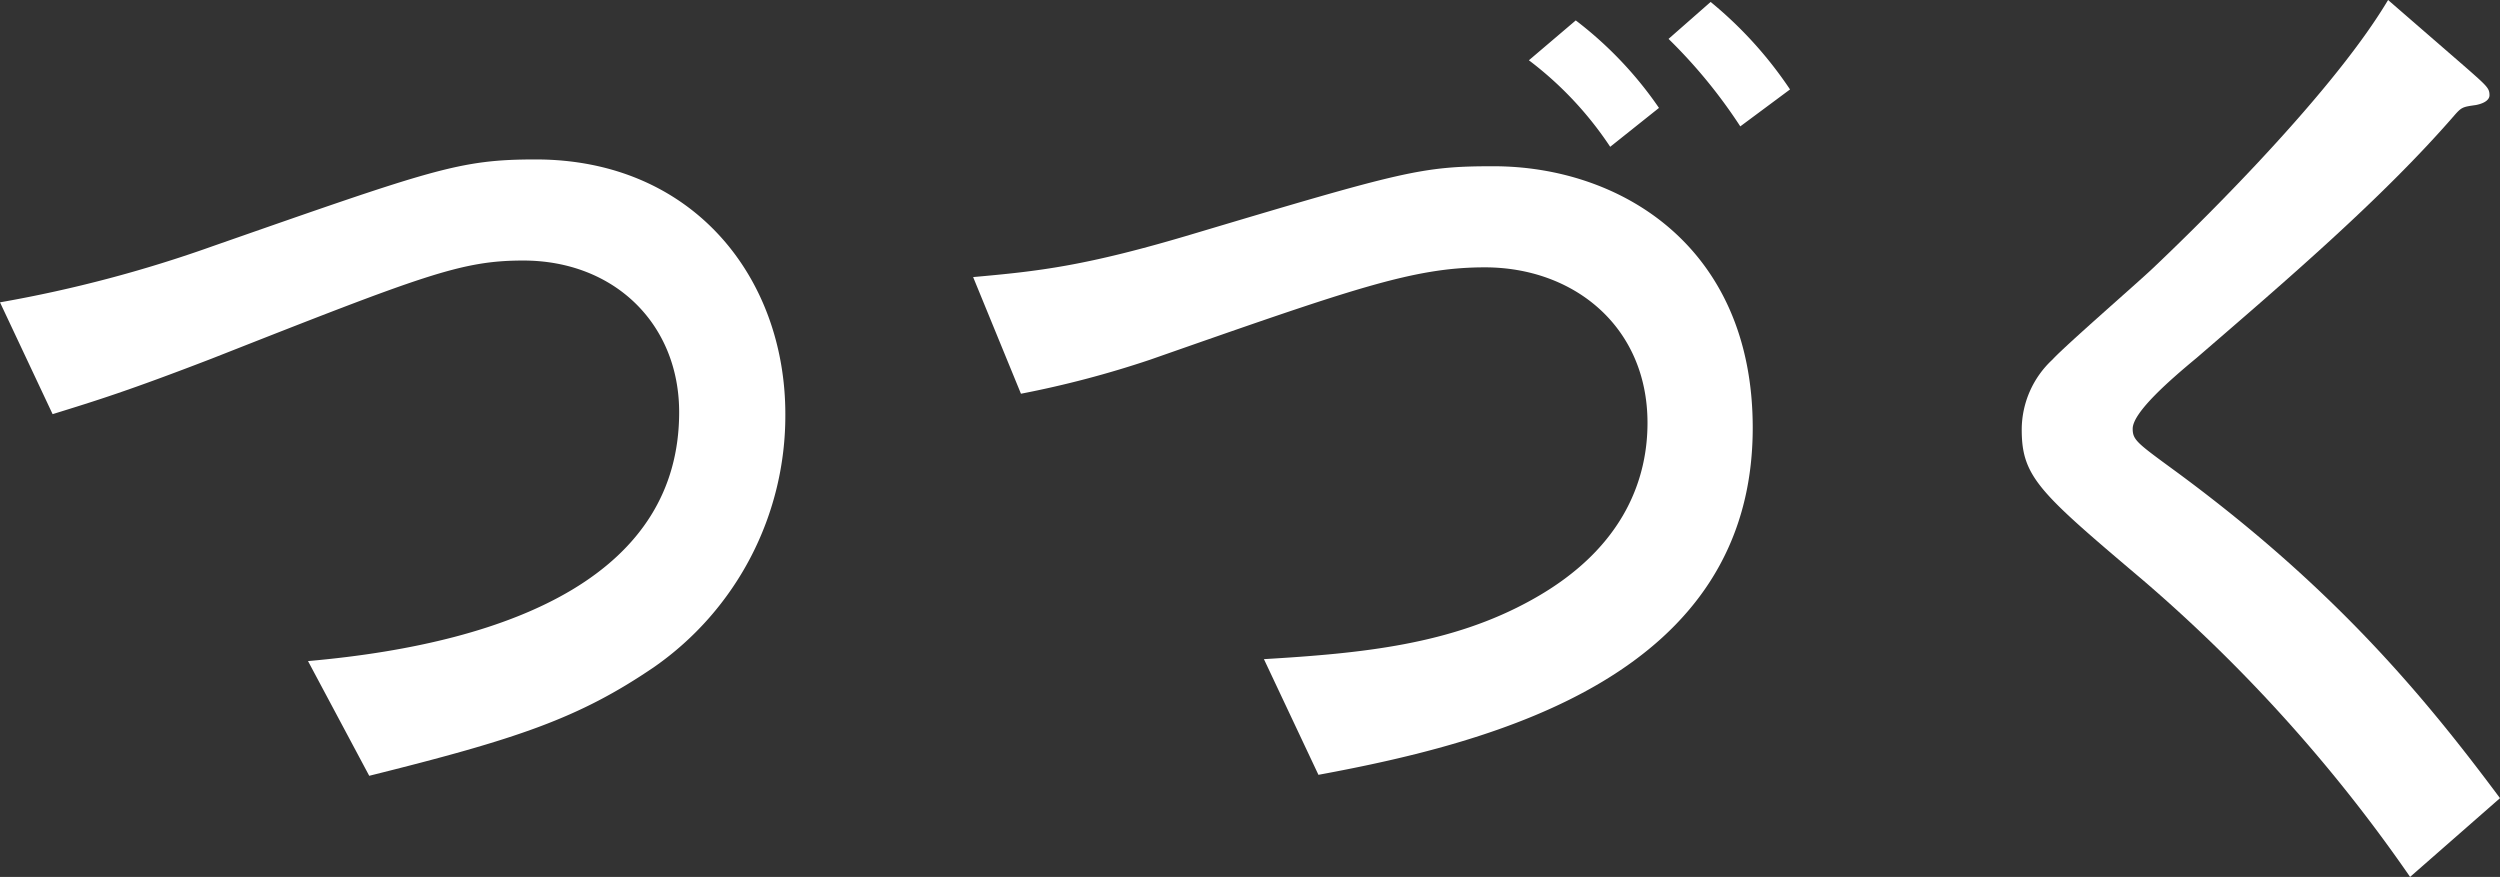
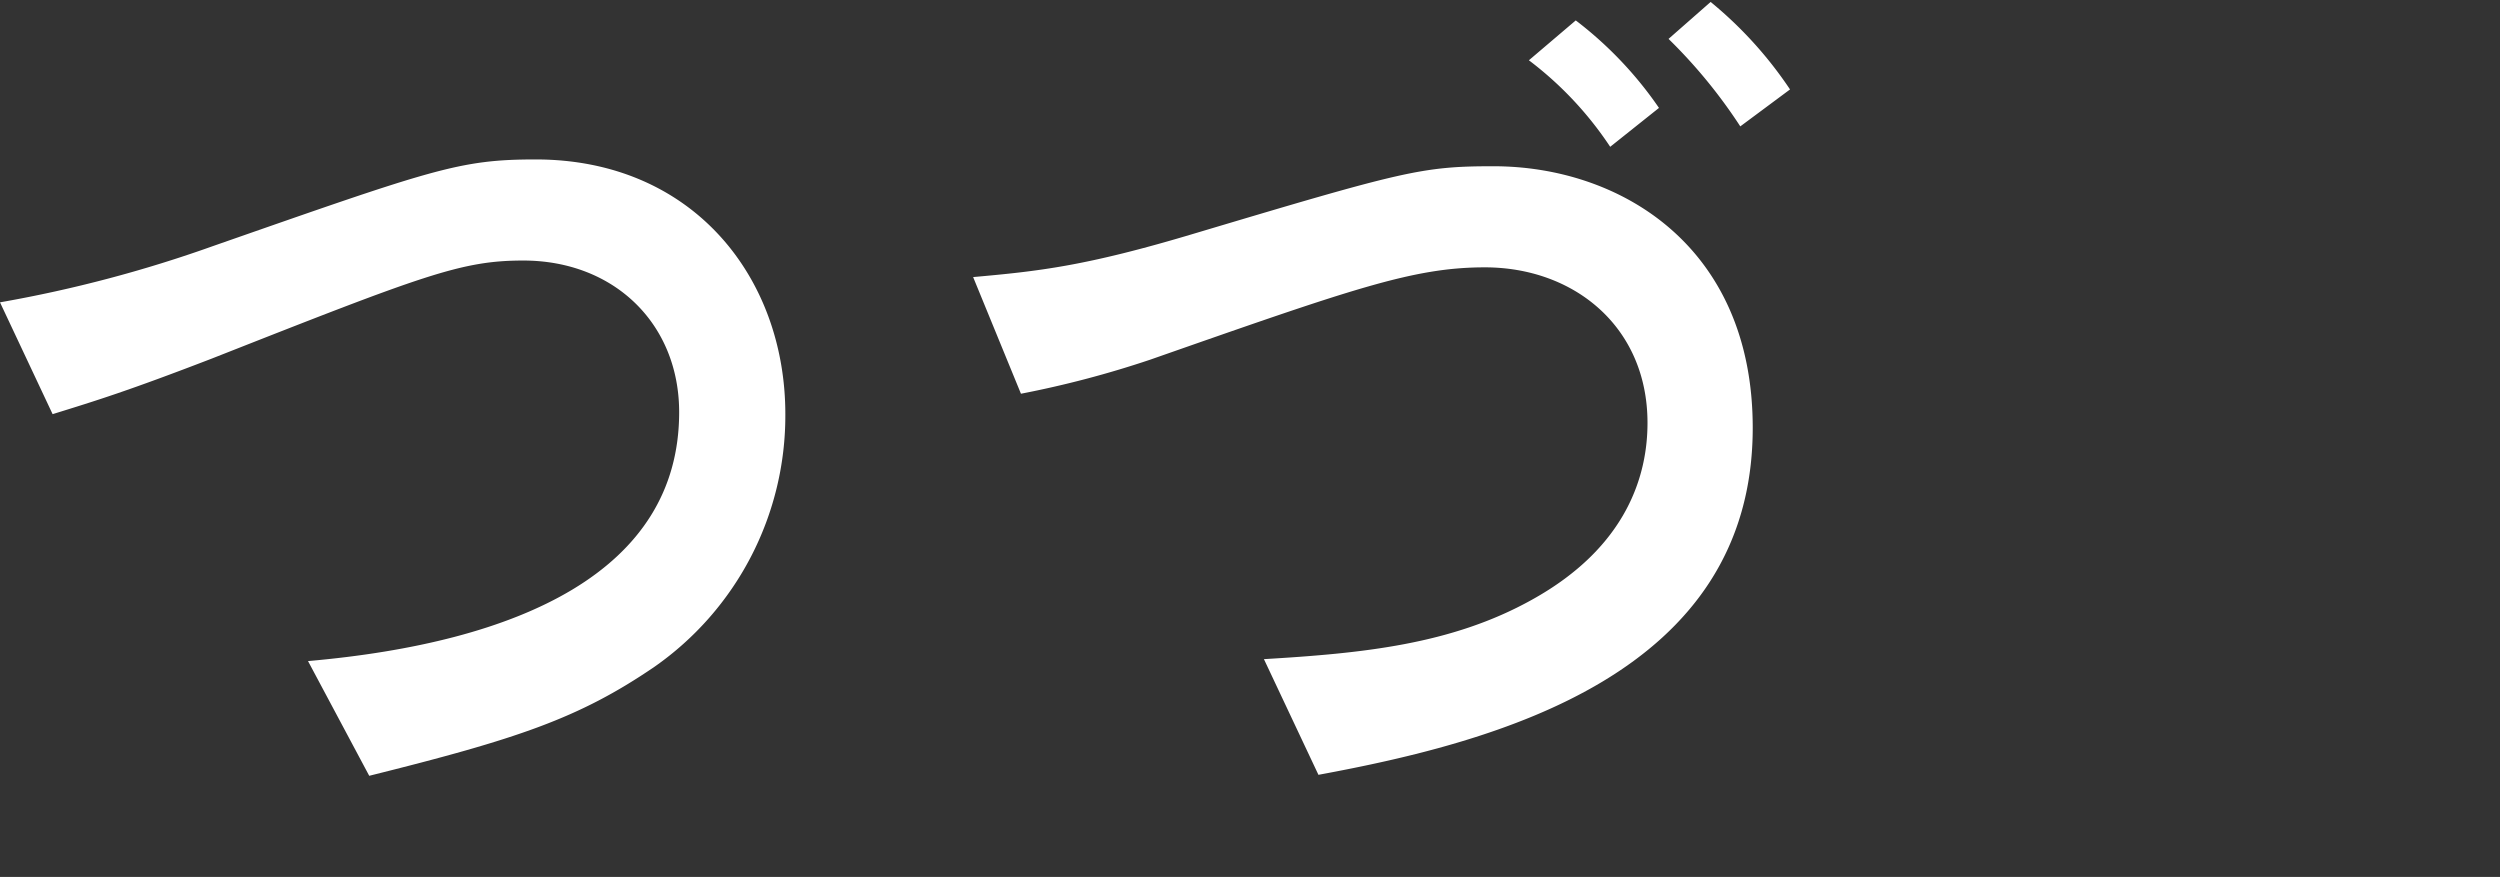
<svg xmlns="http://www.w3.org/2000/svg" width="363.94" height="127.656" viewBox="0 0 363.94 127.656">
  <rect x="0" y="0" width="363.94" height="127.656" fill="#333333" stroke="none" />
  <defs>
    <style>.cls-1{fill:#fff;}</style>
  </defs>
  <title>アセット 1</title>
  <g id="レイヤー_2" data-name="レイヤー 2">
    <g id="レイヤー_1-2" data-name="レイヤー 1">
      <path class="cls-1" d="M44.839,96.237c30.636-2.689,54.03-13.021,54.03-36.229,0-12.88-9.469-22.08-22.698-22.08-9.052,0-14.482,2.123-45.396,14.295-12.116,4.67-16.71,6.085-23.116,8.067L0,44.014a189.509,189.509,0,0,0,31.053-8.208c32.028-11.18,35.788-12.595,46.928-12.595,22.837,0,36.345,17.124,36.345,37.079a44.601,44.601,0,0,1-19.077,36.797c-11.002,7.501-19.914,10.472-41.498,15.85Z" />
      <path class="cls-1" d="M183.997,95.955c14.342-.85,27.293-2.124,38.99-8.634,14.064-7.783,16.85-18.398,16.85-25.757,0-14.012-10.722-22.645-23.674-22.645-10.444,0-19.216,3.114-48.737,13.446a146.238,146.238,0,0,1-18.8,4.953l-6.962-16.983c9.469-.85,16.292-1.557,32.305-6.369,30.358-9.057,33.004-9.765,43.448-9.765,18.381,0,37.738,11.605,37.738,38.07,0,35.947-37.182,45.713-63.222,50.524Zm50.409-74.585a51.252,51.252,0,0,0-11.837-12.595l6.823-5.803a55.402,55.402,0,0,1,12.115,12.738Zm18.938-2.972A75.249,75.249,0,0,0,242.9,5.662l6.127-5.379a58.358,58.358,0,0,1,11.558,12.737Z" />
-       <path class="cls-1" d="M350.851,127.656A225.879,225.879,0,0,0,312,84.49c-15.04-12.736-17.685-15.001-17.685-21.936a13.935,13.935,0,0,1,4.456-10.189c1.949-2.123,12.393-11.181,14.622-13.304C317.43,35.24,338.876,14.719,347.648,0l11.419,9.907c3.063,2.688,3.342,2.972,3.342,3.963,0,.566-.557,1.132-1.949,1.415-1.95.283-2.089.283-3.203,1.557-10.445,12.029-24.509,24.059-37.459,35.24-3.76,3.113-9.33,7.926-9.33,10.331,0,1.698.696,2.123,6.684,6.511,22.977,16.982,35.927,32.691,46.788,47.268Z" />
    </g>
  </g>
</svg>